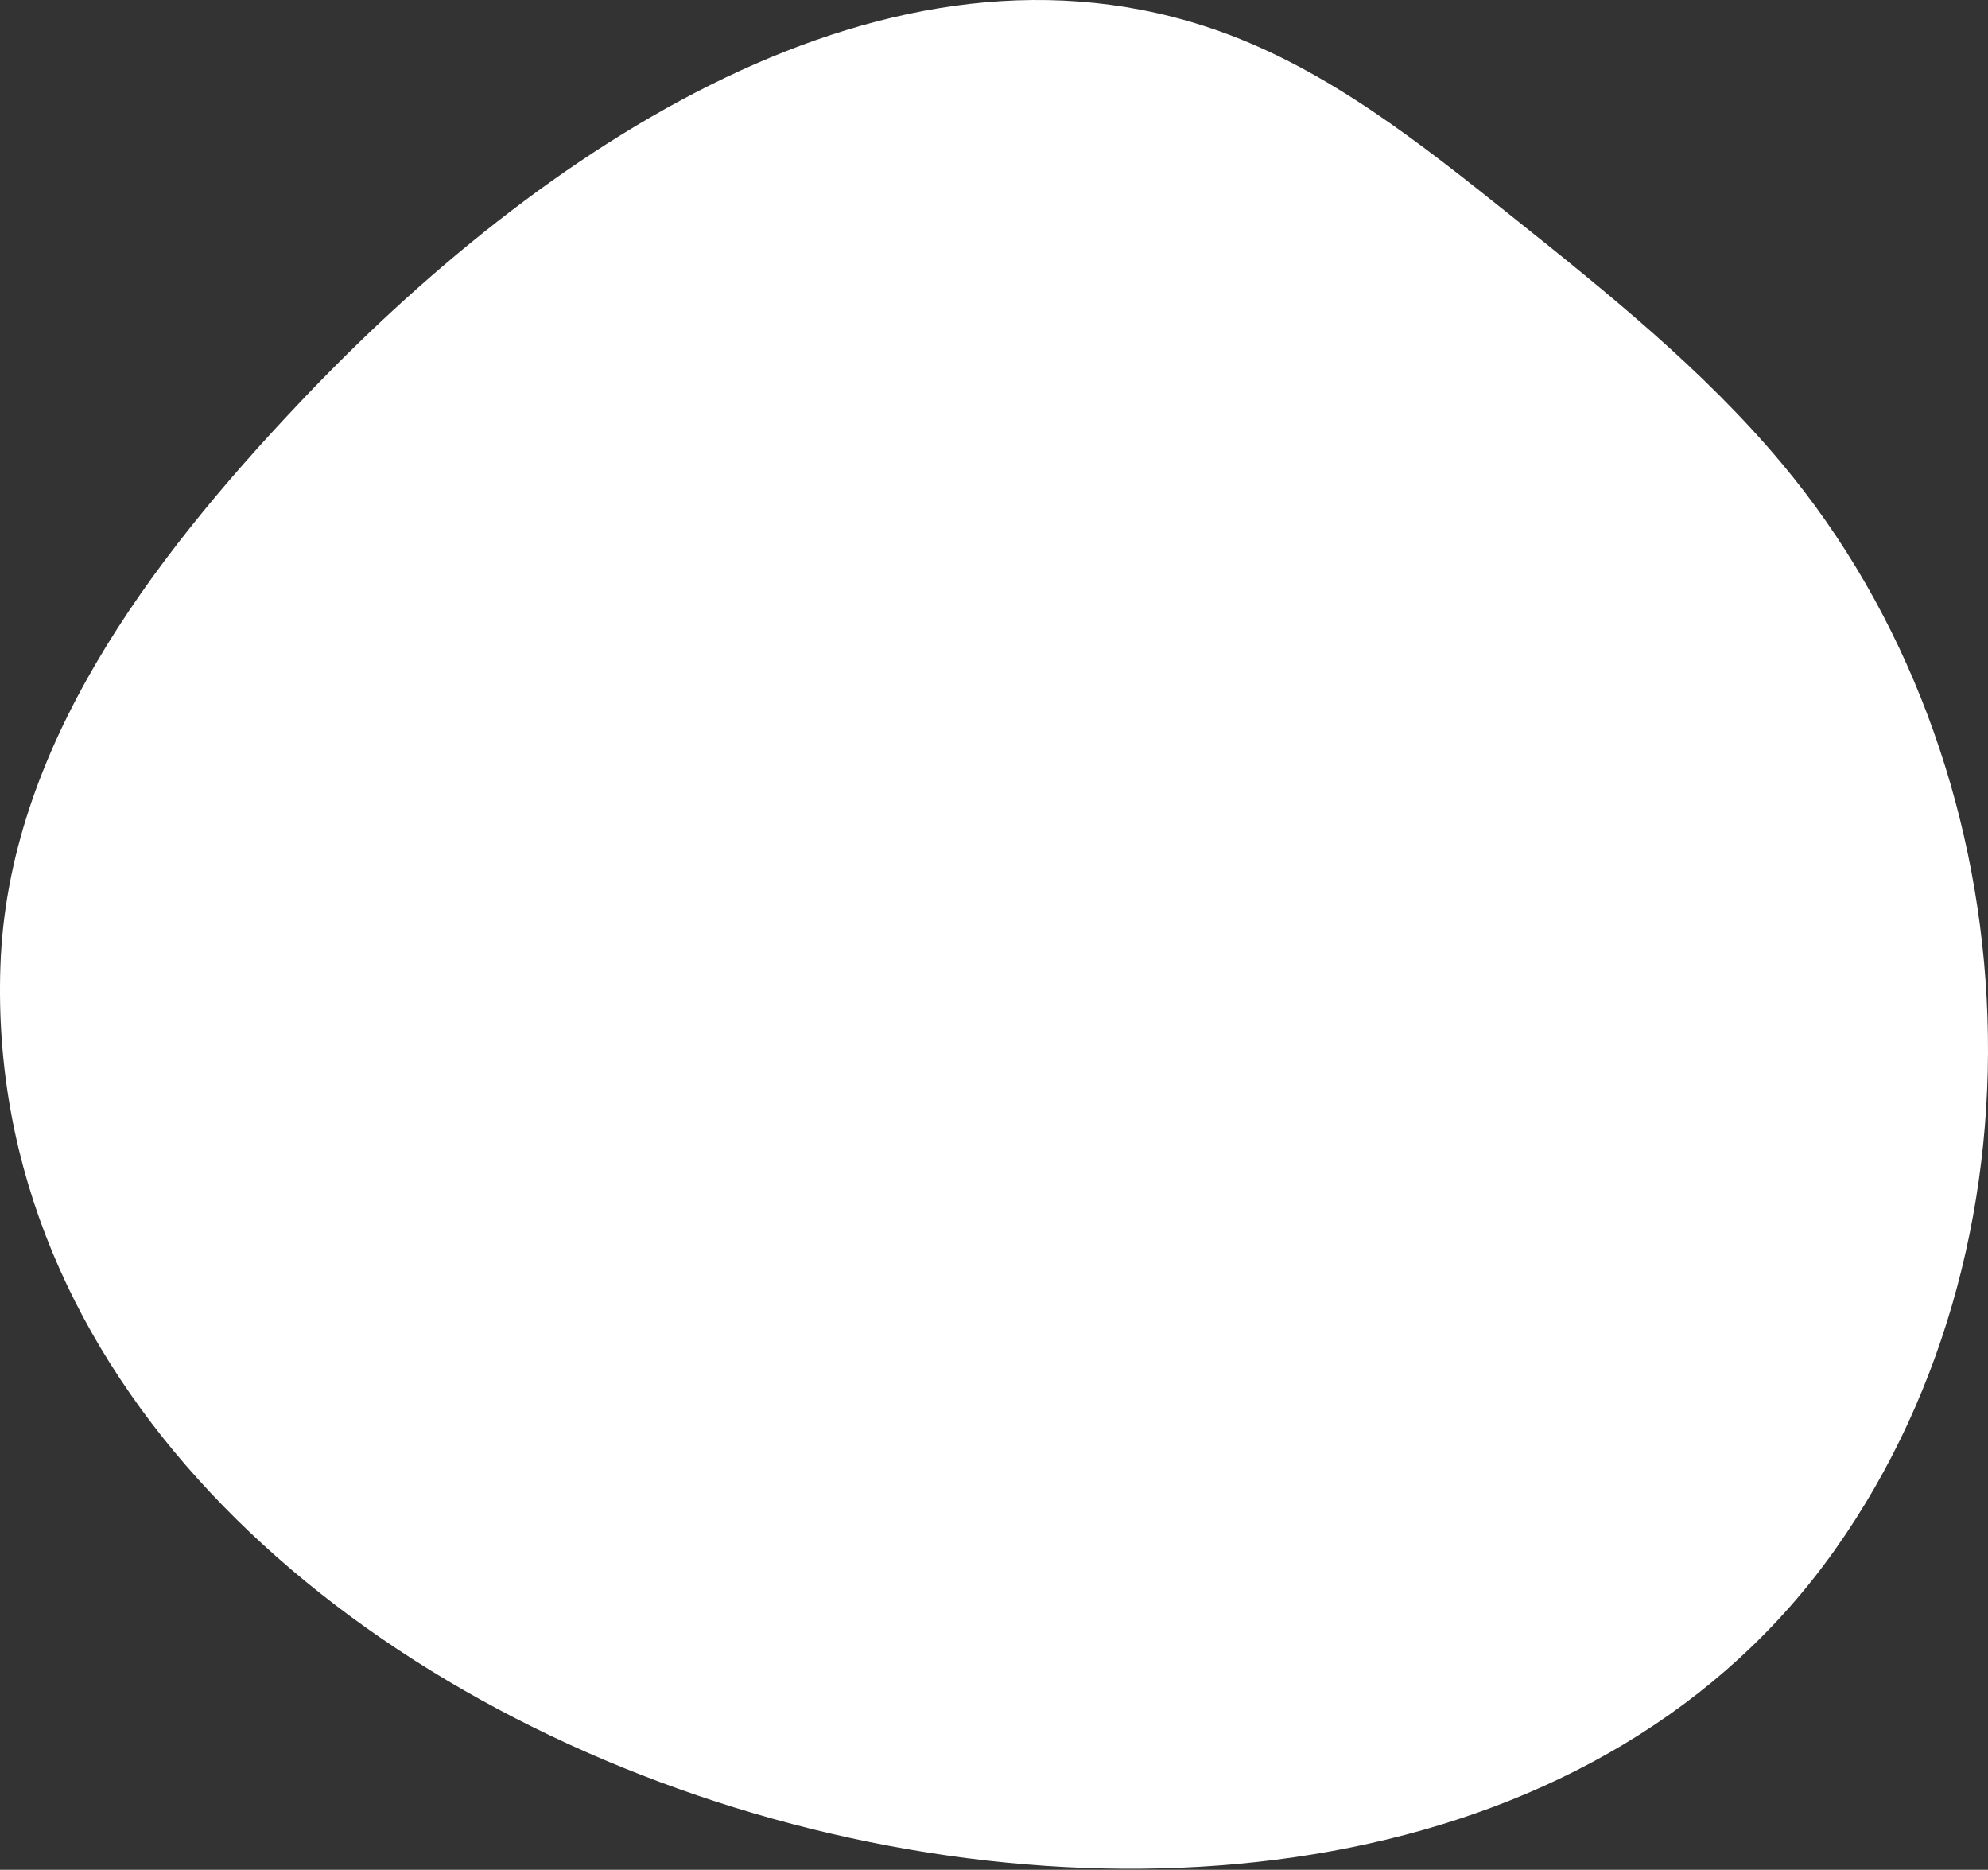
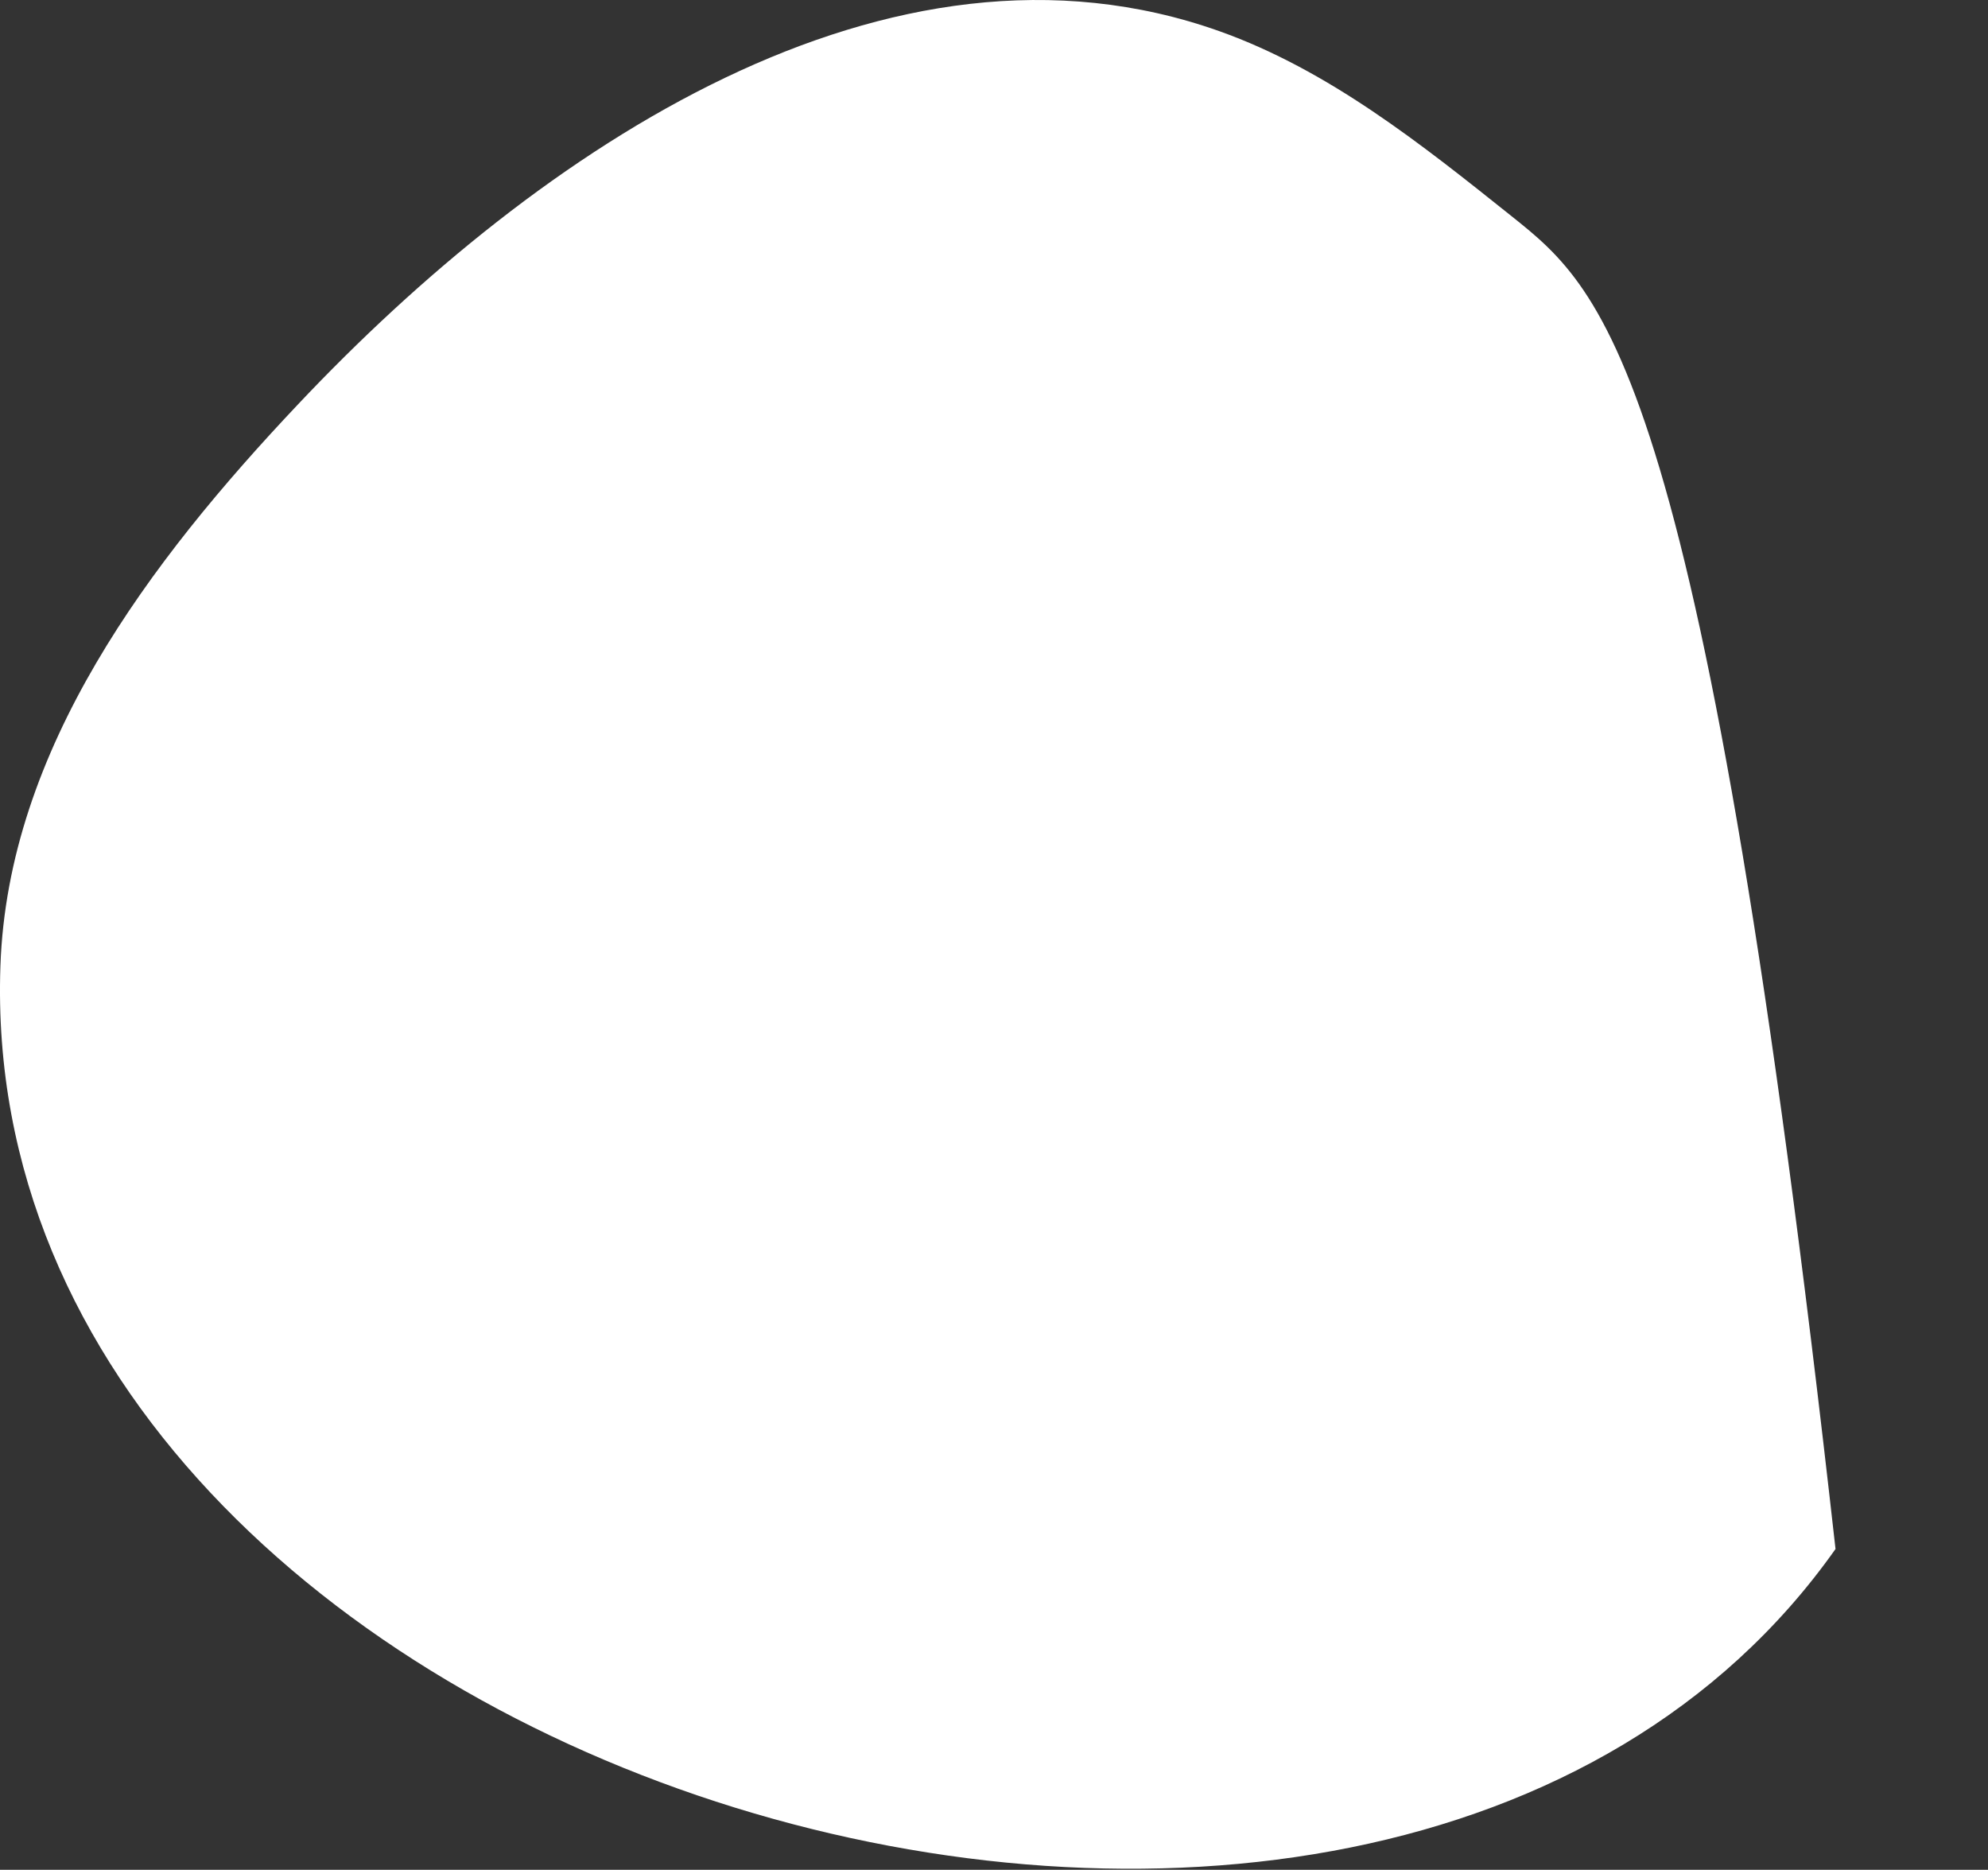
<svg xmlns="http://www.w3.org/2000/svg" width="67" height="63" viewBox="0 0 67 63" fill="none">
  <rect x="0" y="0" width="67" height="63" fill="#333333" stroke="none" />
-   <path d="M61.861 52.191C69.433 41.465 68.478 25.676 60.05 15.614C57.404 12.451 54.161 9.854 50.941 7.282C47.892 4.847 44.778 2.364 41.105 1.054C29.951 -2.918 18.174 5.009 10.044 13.624C5.029 18.93 0.265 25.247 0.014 32.552C-0.94 60.021 46.363 74.144 61.861 52.191Z" fill="white" />
+   <path d="M61.861 52.191C57.404 12.451 54.161 9.854 50.941 7.282C47.892 4.847 44.778 2.364 41.105 1.054C29.951 -2.918 18.174 5.009 10.044 13.624C5.029 18.93 0.265 25.247 0.014 32.552C-0.94 60.021 46.363 74.144 61.861 52.191Z" fill="white" />
</svg>